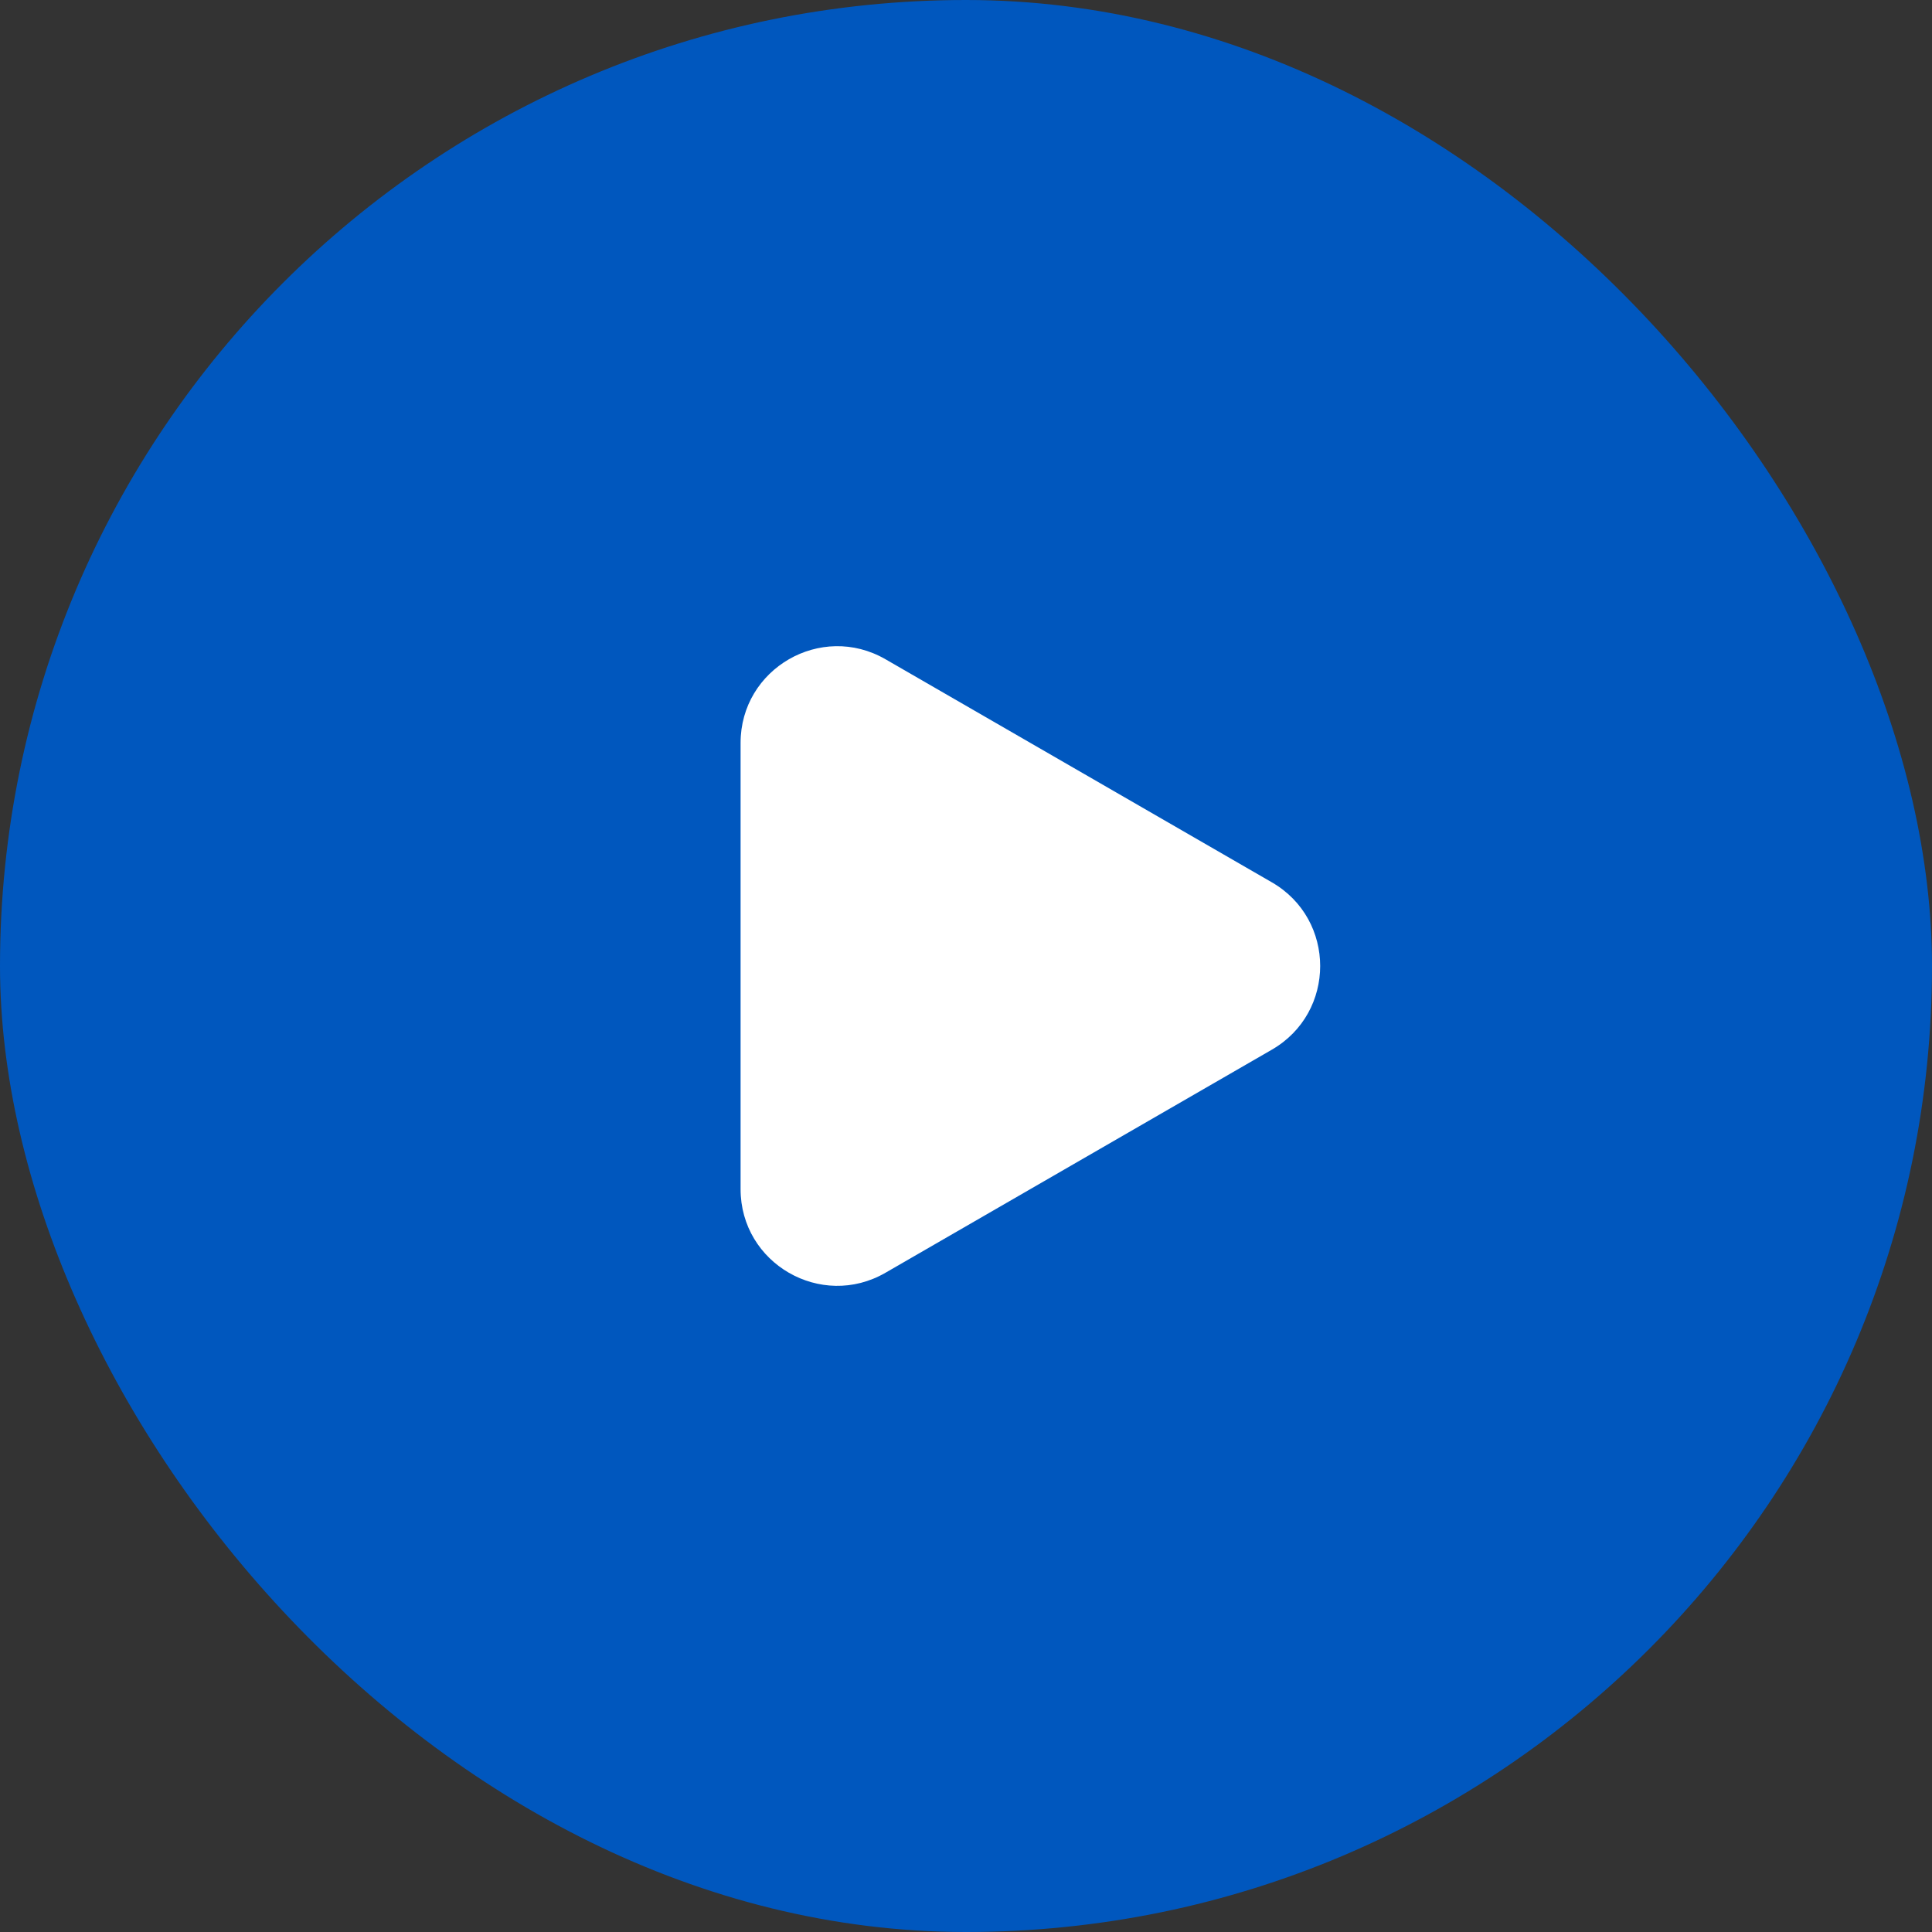
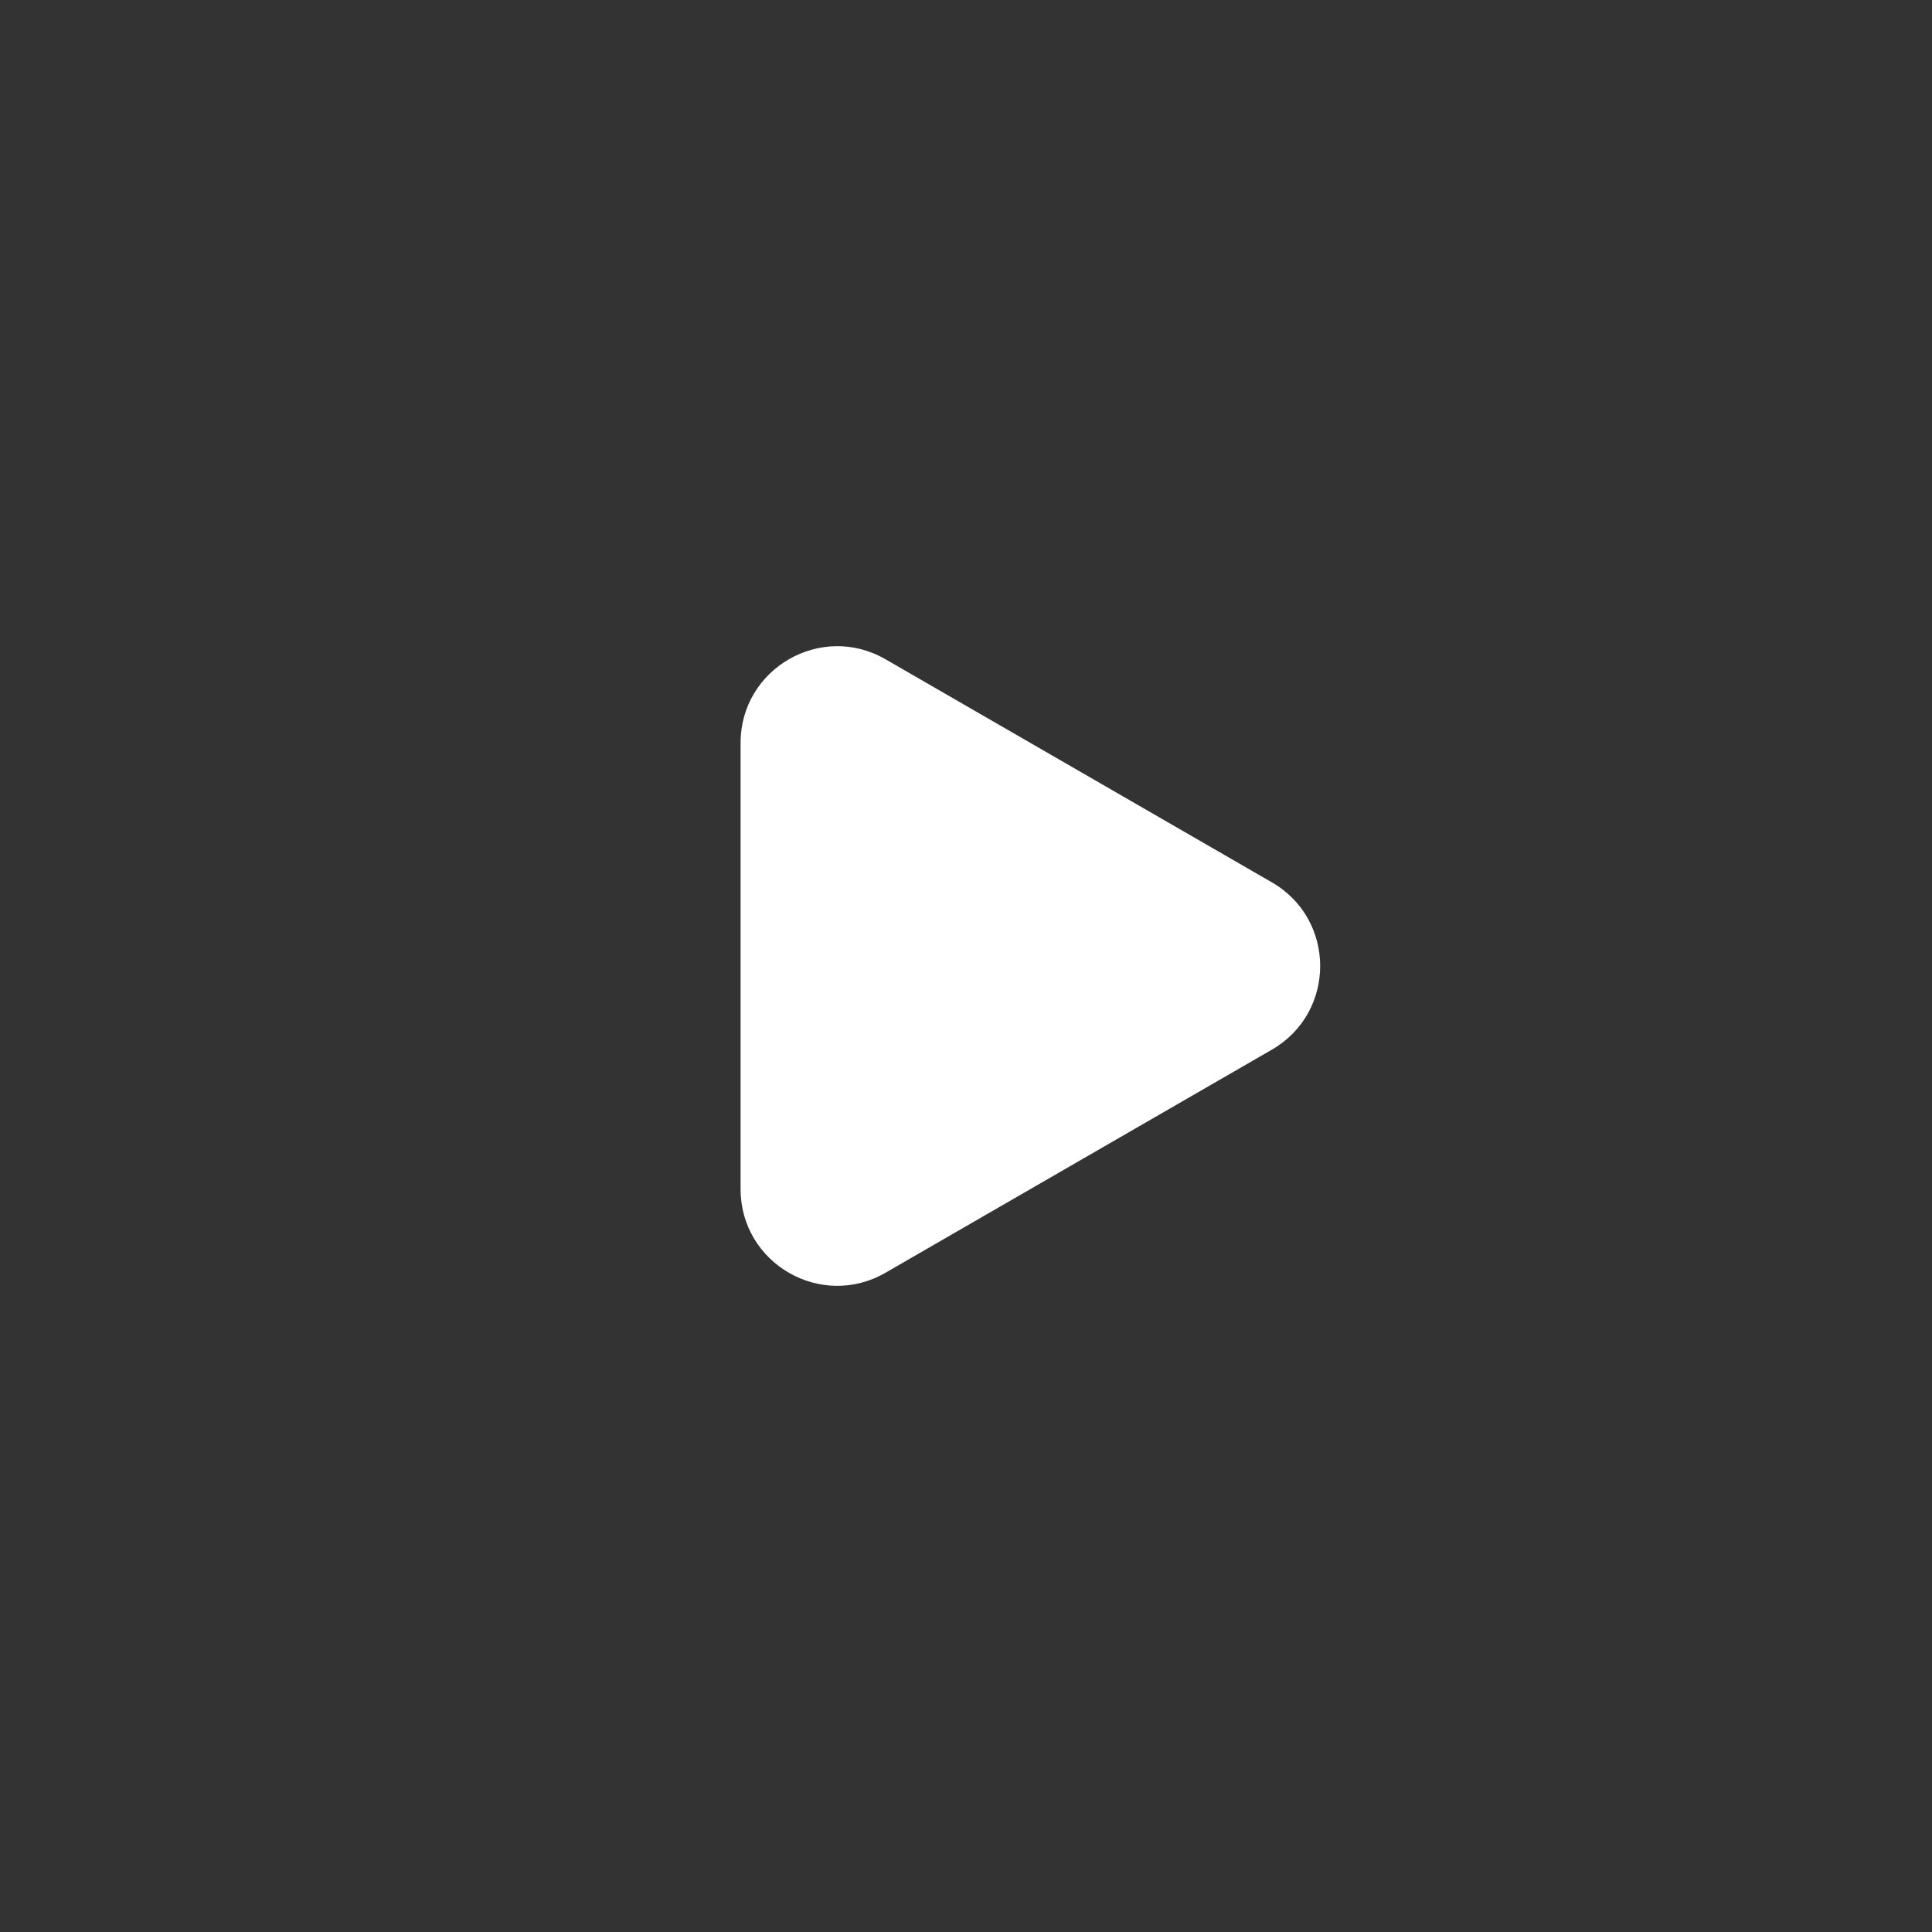
<svg xmlns="http://www.w3.org/2000/svg" width="40" height="40" viewBox="0 0 40 40" fill="none">
  <rect x="0" y="0" width="40" height="40" fill="#333333" stroke="none" />
-   <rect width="40" height="40" rx="20" fill="#0057BE" />
  <path d="M15.333 15.381C15.333 13.842 17 12.88 18.333 13.649L26.333 18.268C27.666 19.038 27.666 20.962 26.333 21.732L18.333 26.351C17 27.121 15.333 26.159 15.333 24.619L15.333 15.381Z" fill="white" />
</svg>